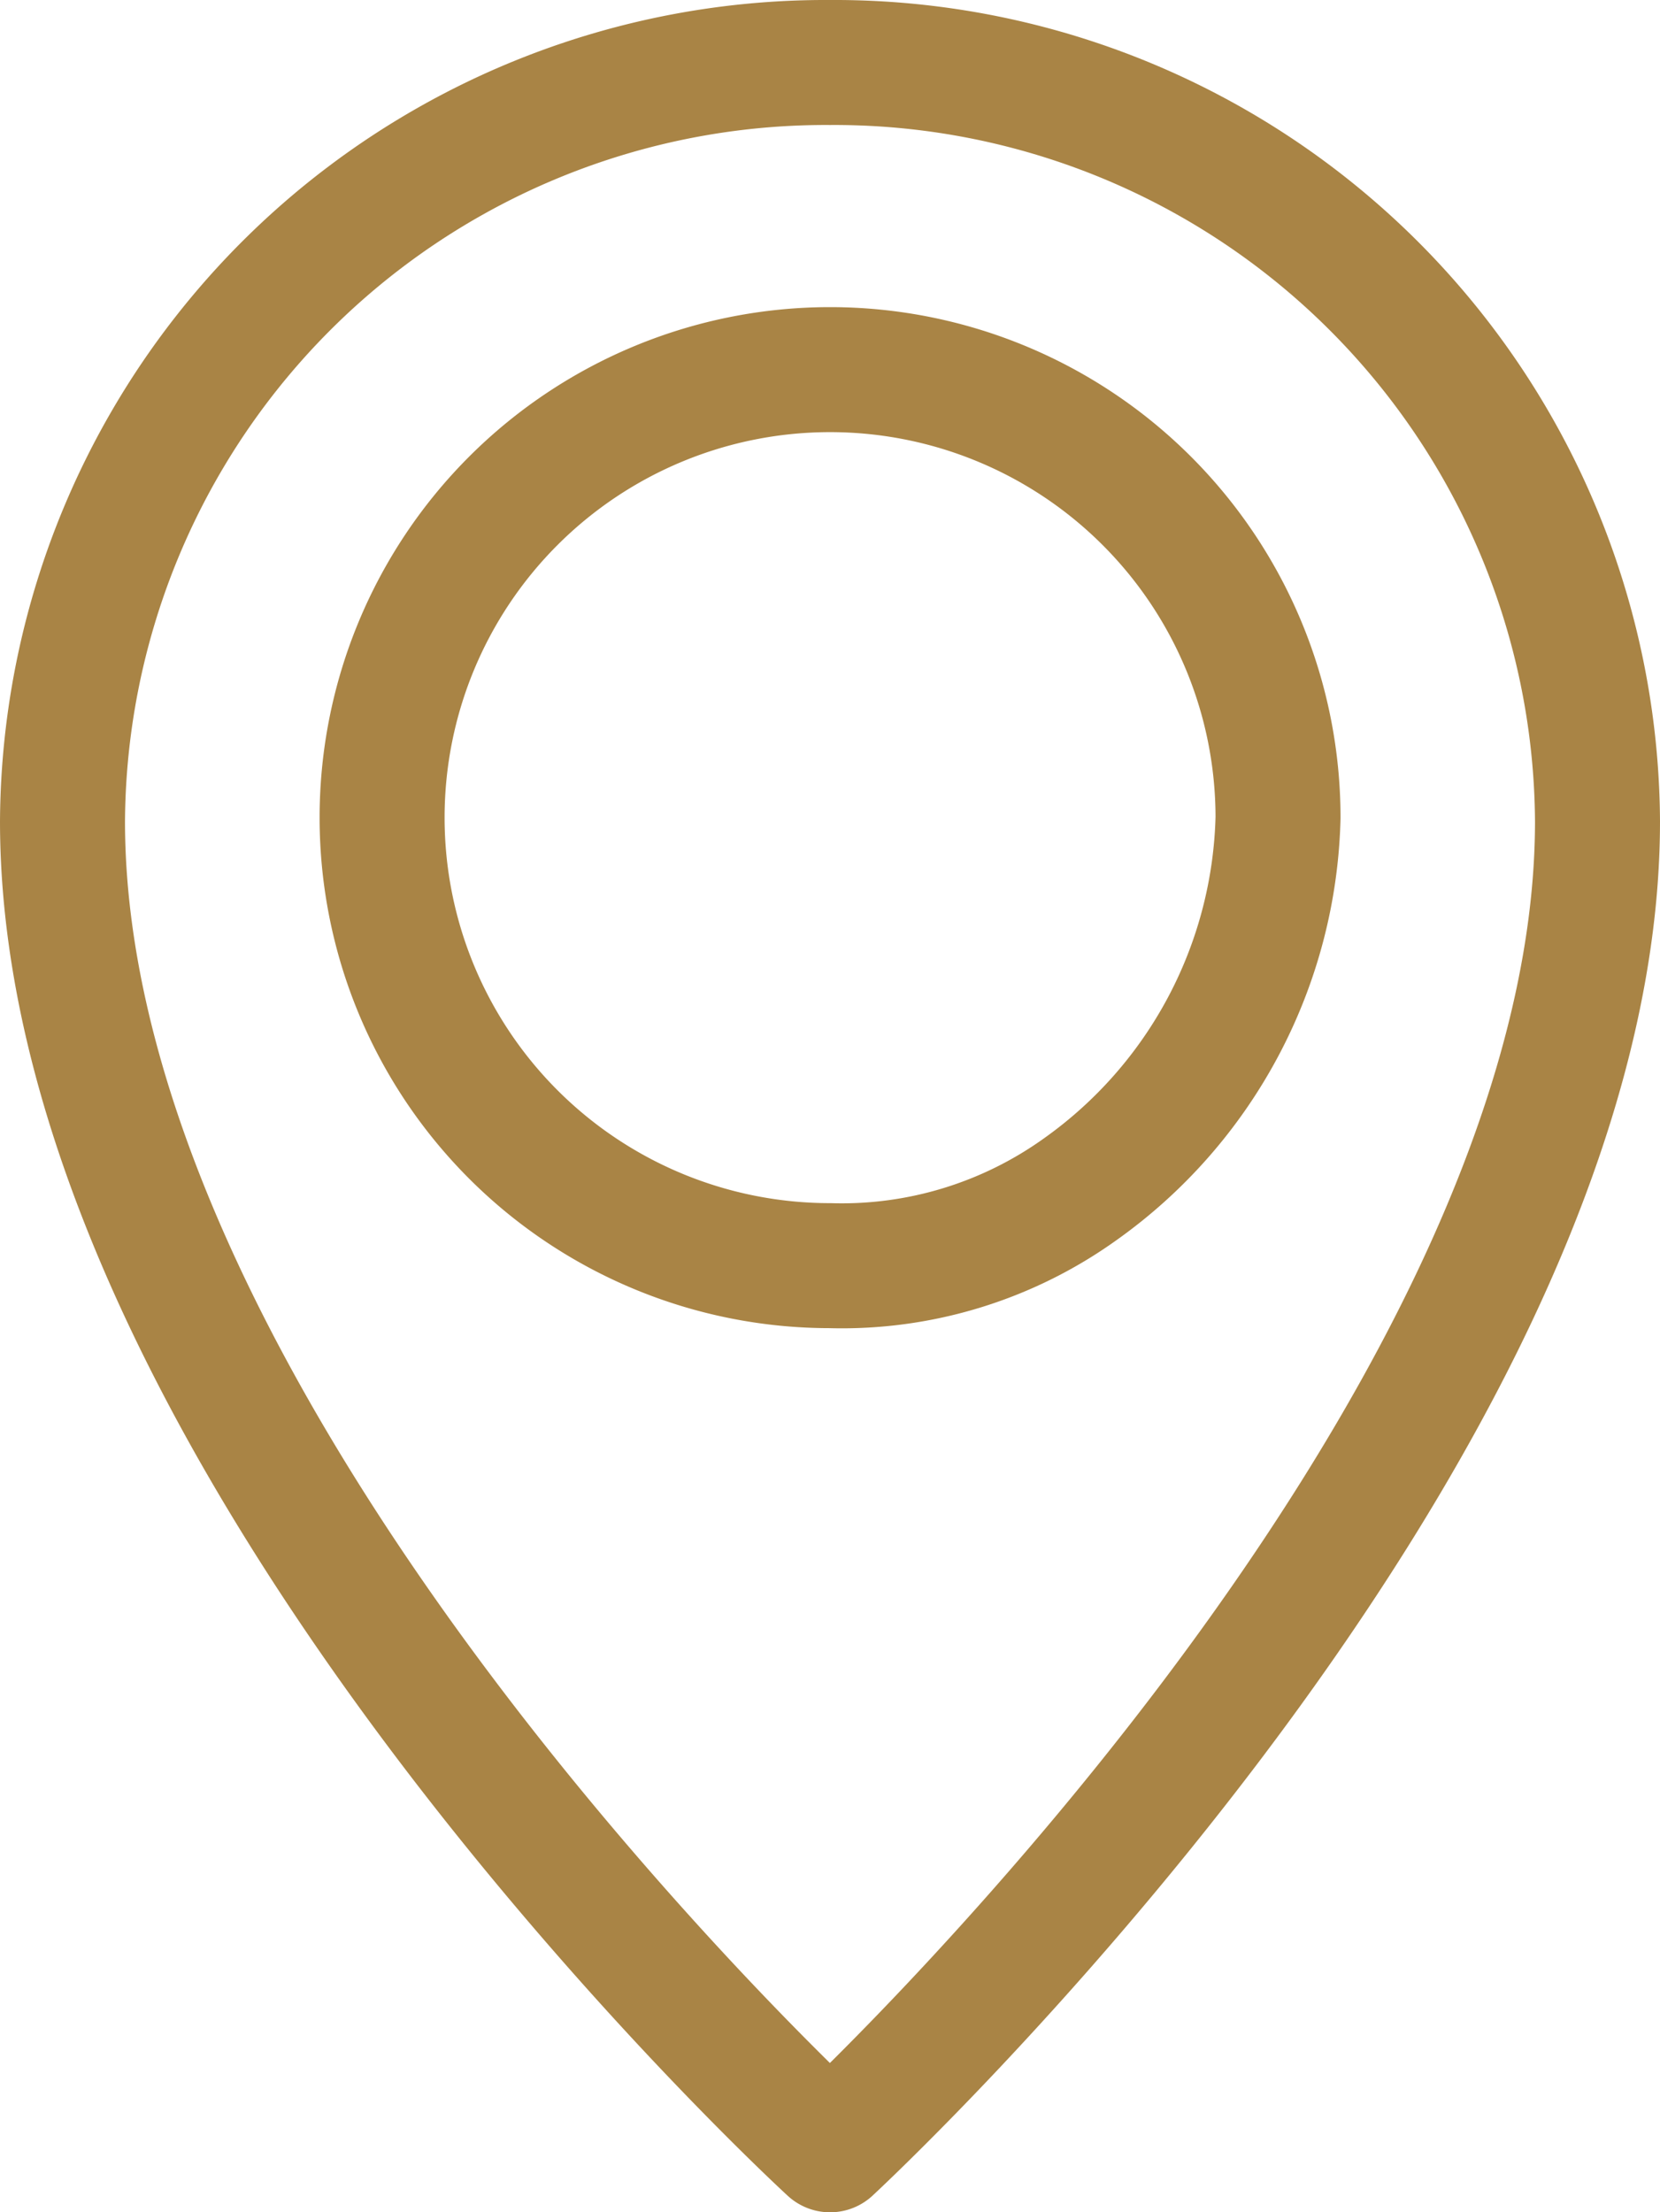
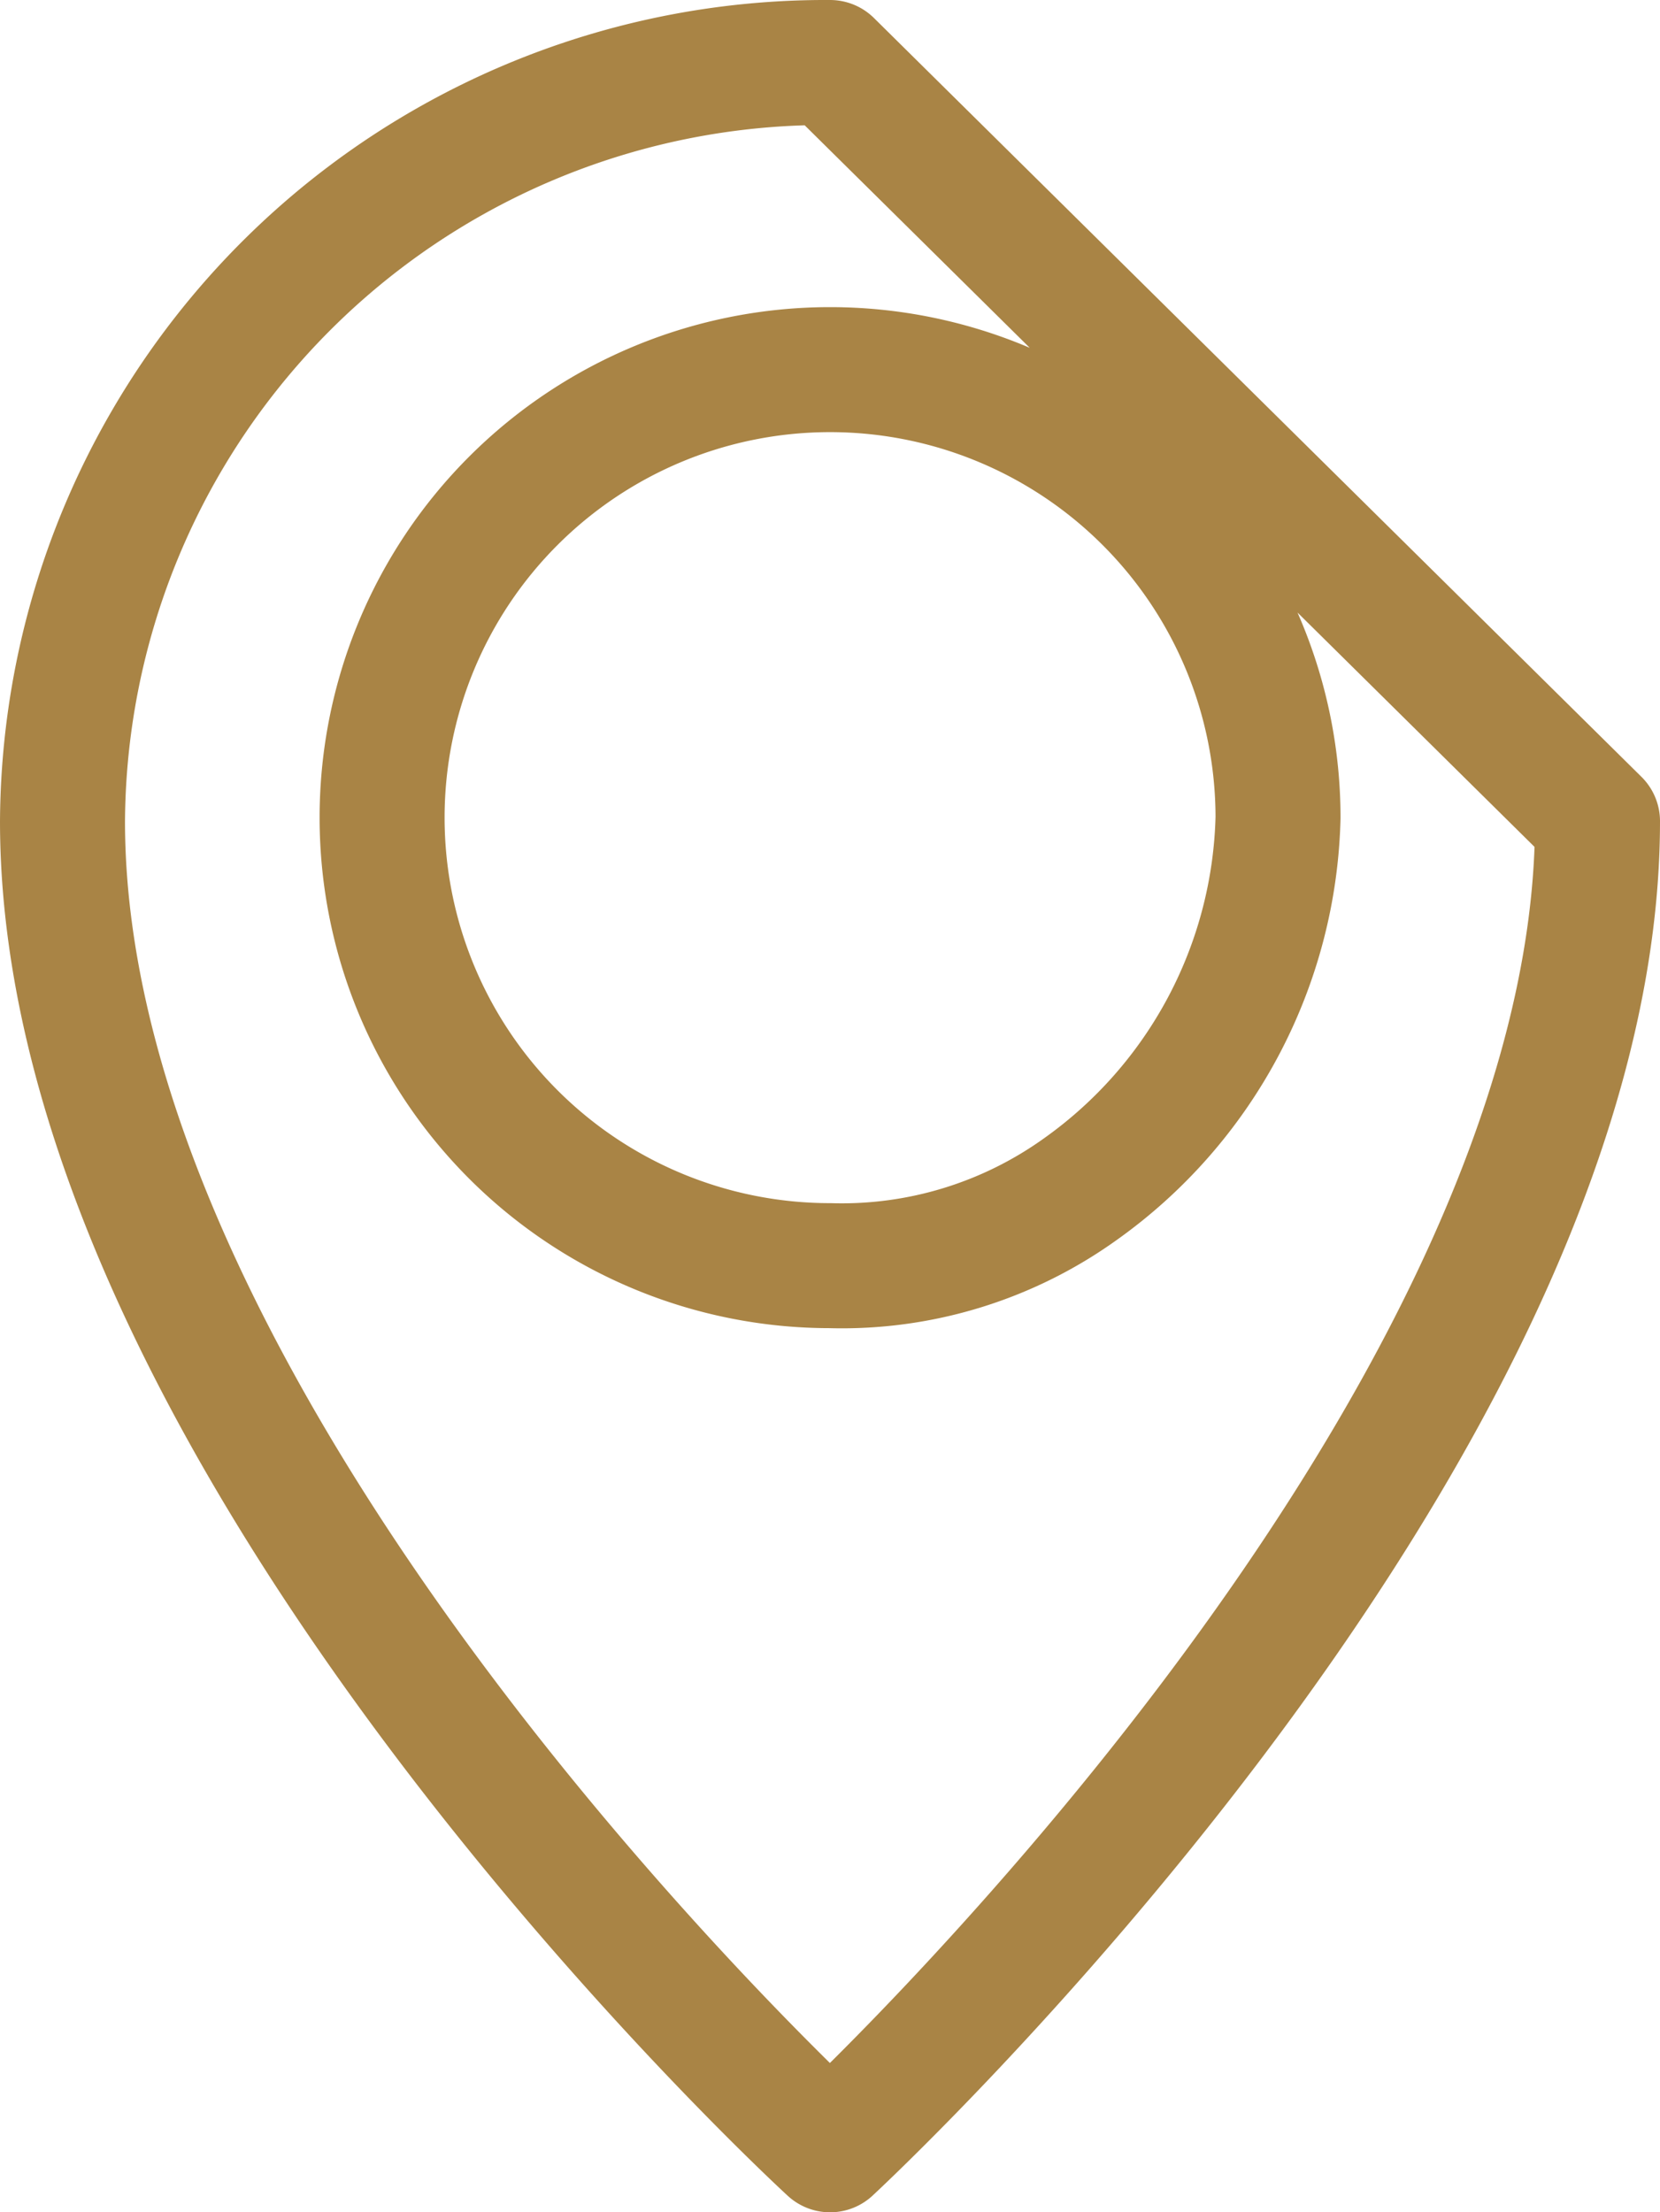
<svg xmlns="http://www.w3.org/2000/svg" width="13.281" height="17.698" viewBox="0 0 13.281 17.698">
  <g id="Morada" transform="translate(-8341.5 -13035.15)">
    <g id="Grupo_862" data-name="Grupo 862">
-       <path id="Caminho_352" data-name="Caminho 352" d="M6.516.375A6.106,6.106,0,0,0,.375,6.445c0,5,6.141,10.628,6.141,10.628S12.656,11.4,12.656,6.445A6.106,6.106,0,0,0,6.516.375Zm0,9.625A3.584,3.584,0,1,1,10.1,6.416a3.758,3.758,0,0,1-1.58,2.971A3.275,3.275,0,0,1,6.516,10Z" transform="translate(8341.625 13035.275)" fill="none" stroke="#a98445" stroke-linecap="round" stroke-linejoin="round" stroke-width="1" />
+       <path id="Caminho_352" data-name="Caminho 352" d="M6.516.375A6.106,6.106,0,0,0,.375,6.445c0,5,6.141,10.628,6.141,10.628S12.656,11.4,12.656,6.445Zm0,9.625A3.584,3.584,0,1,1,10.1,6.416a3.758,3.758,0,0,1-1.58,2.971A3.275,3.275,0,0,1,6.516,10Z" transform="translate(8341.625 13035.275)" fill="none" stroke="#a98445" stroke-linecap="round" stroke-linejoin="round" stroke-width="1" />
    </g>
  </g>
</svg>